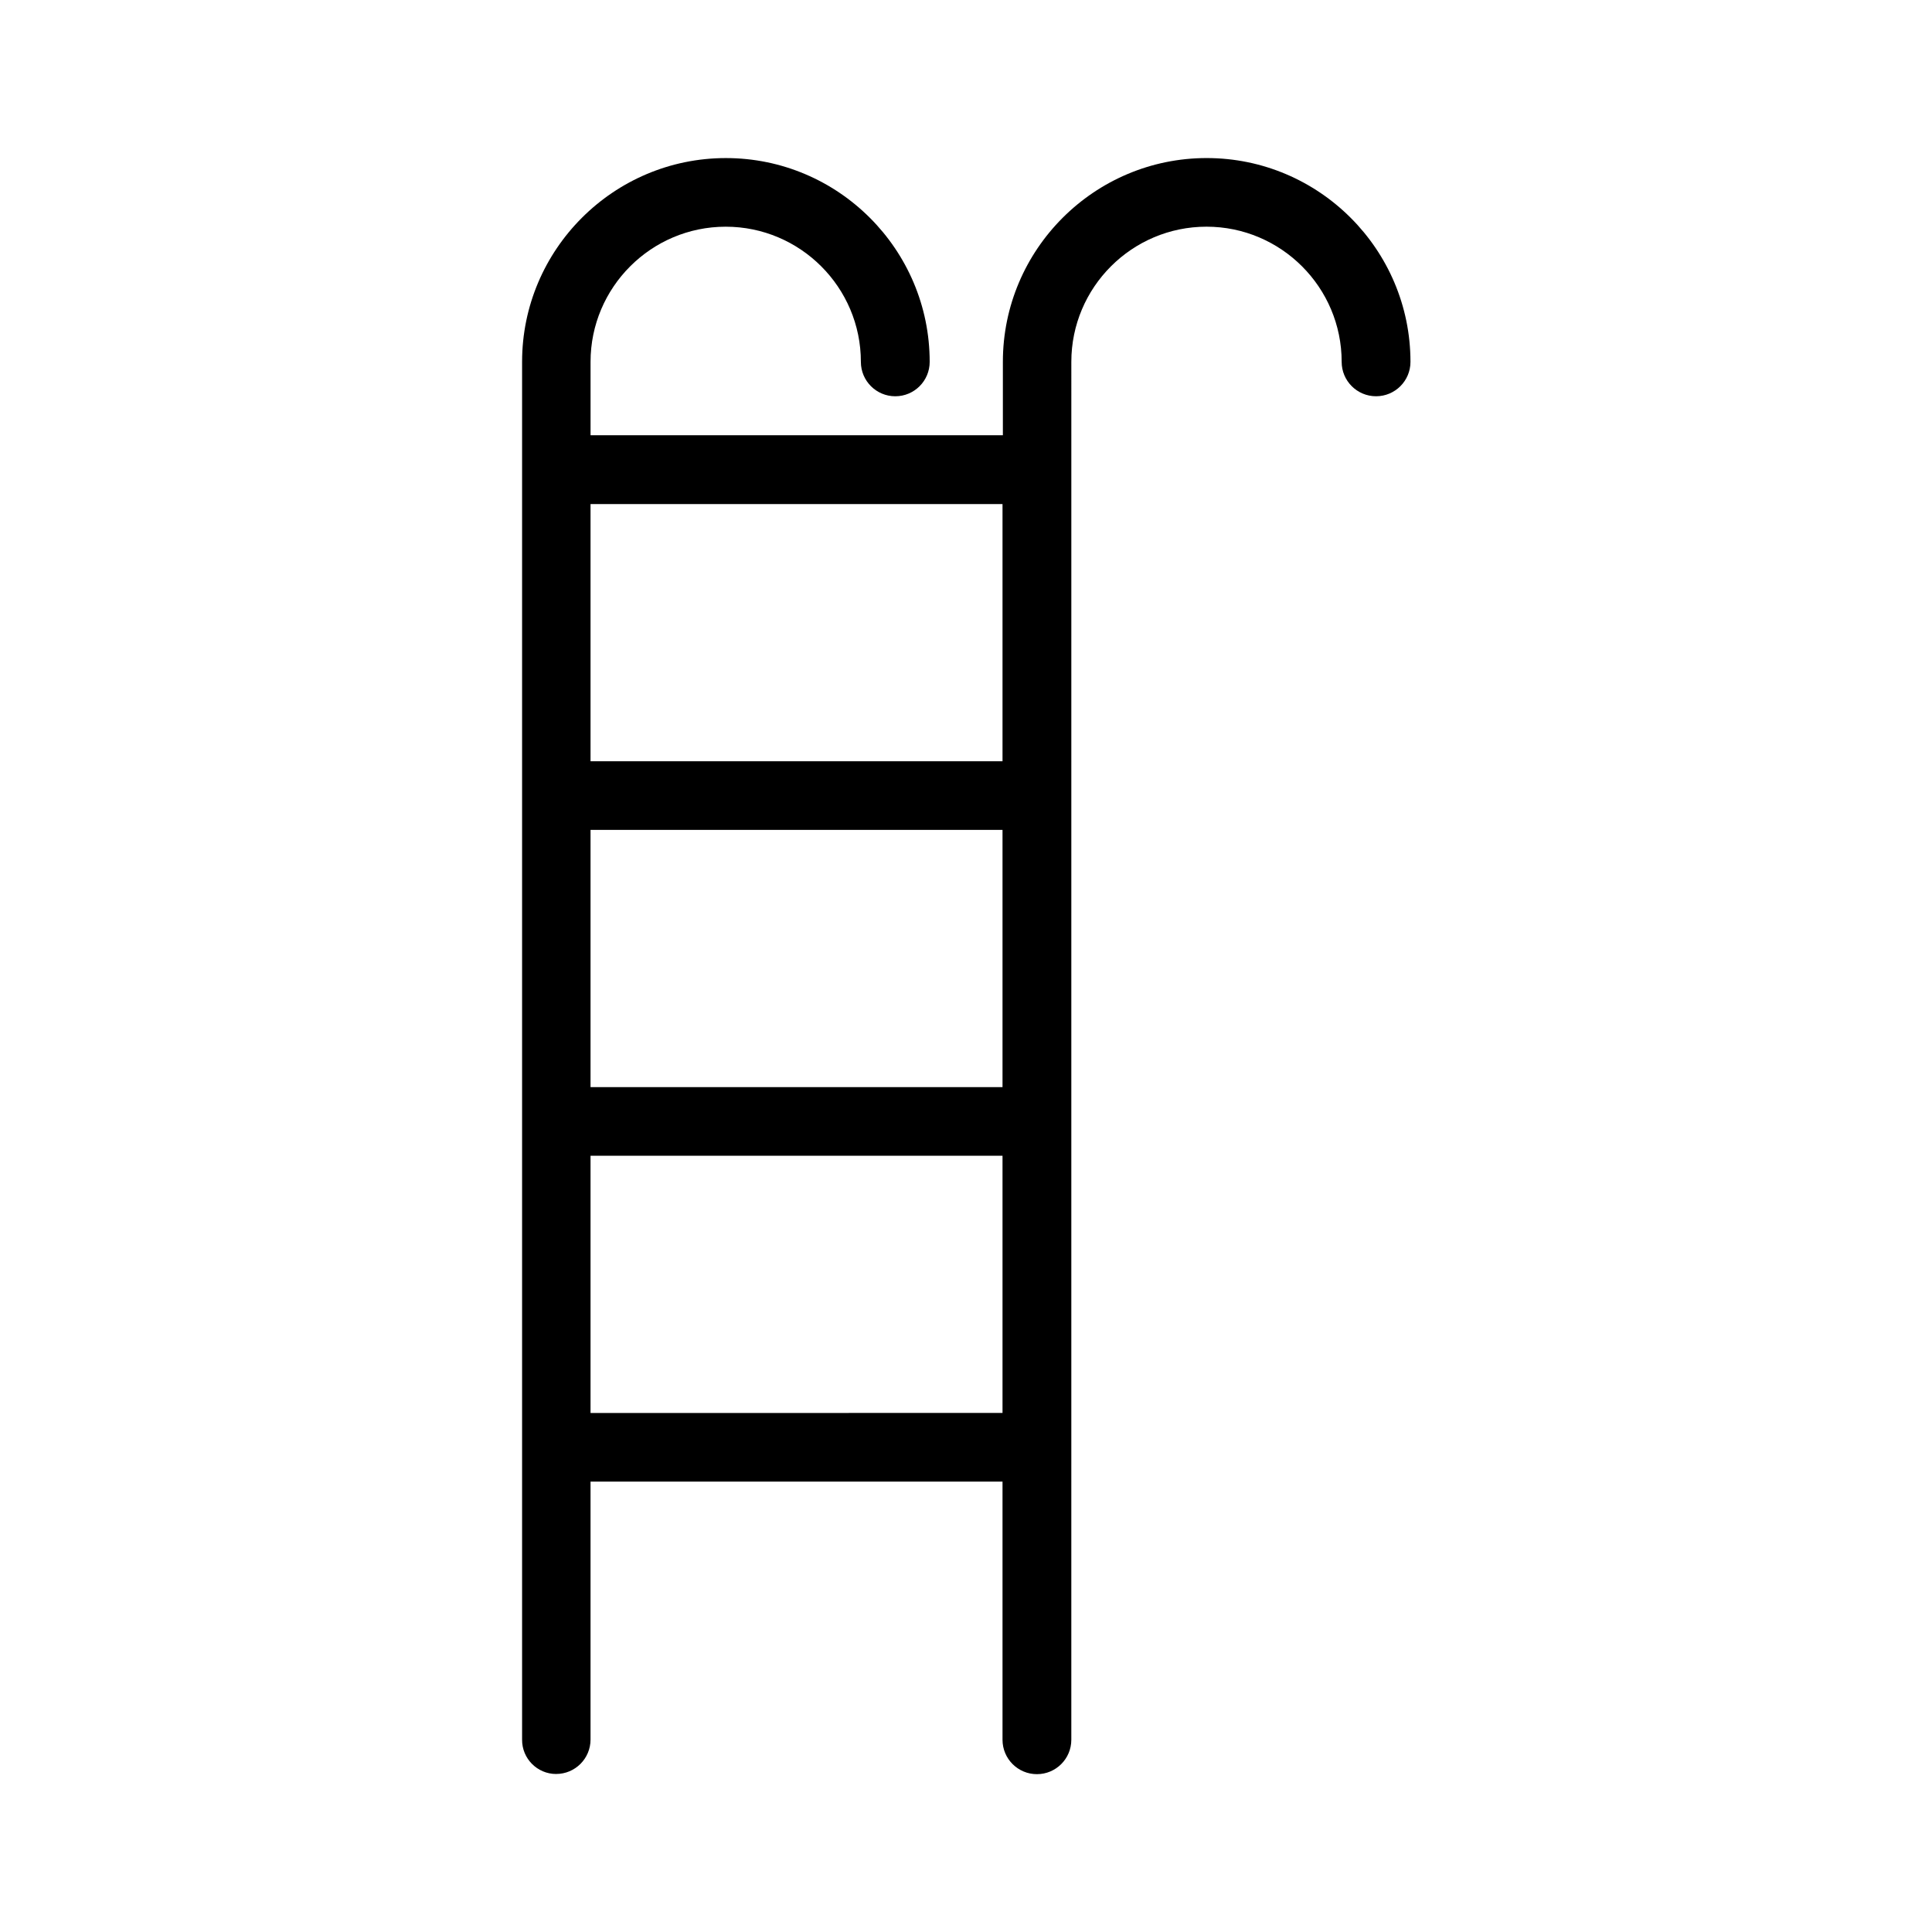
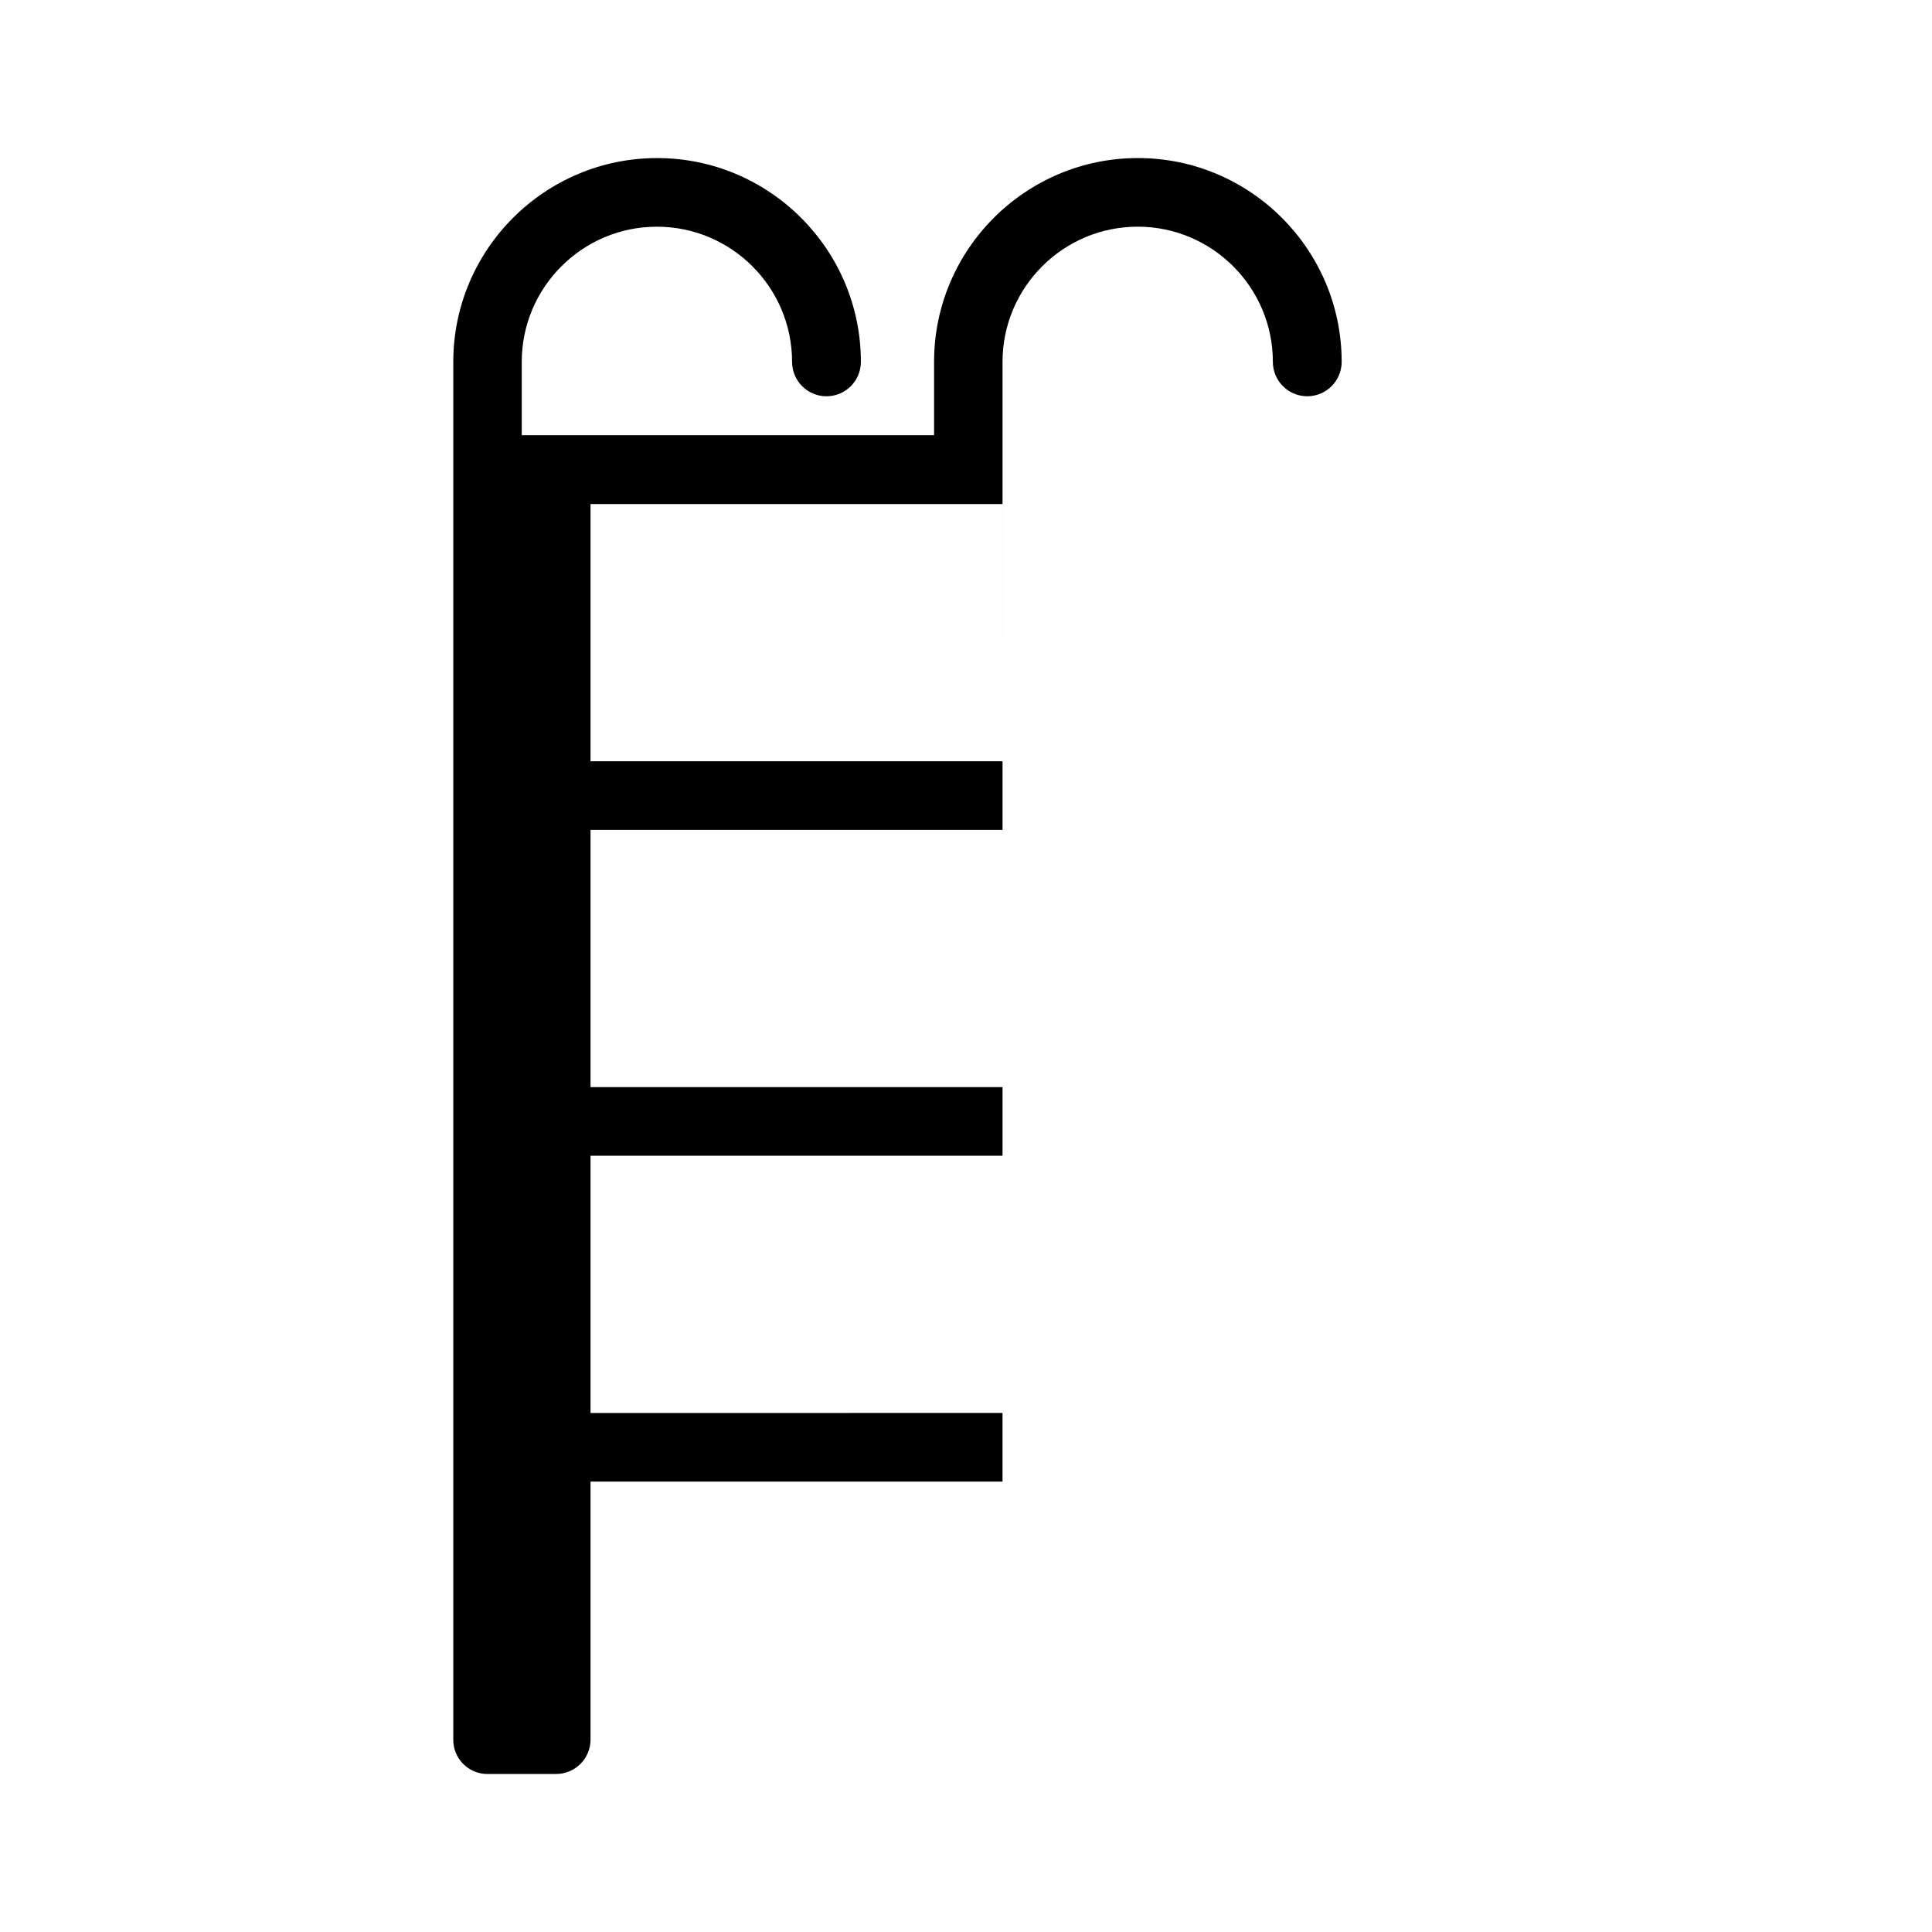
<svg xmlns="http://www.w3.org/2000/svg" fill="#000000" width="800px" height="800px" version="1.1" viewBox="144 144 512 512">
-   <path d="m291.38 614.12c5.039 0 9.117-4.082 9.117-9.117v-68.367h109.18v68.418c0 5.039 4.082 9.117 9.117 9.117 5.039 0 9.117-4.082 9.117-9.117l0.004-365.16c0-19.75 16.07-35.82 35.82-35.82s35.82 16.07 35.82 35.82c0 5.039 4.082 9.117 9.117 9.117 5.039 0 9.117-4.082 9.117-9.117 0-29.773-24.234-54.008-54.008-54.008-29.773 0-54.008 24.234-54.008 54.008v19.445l-109.27 0.004v-19.445c0-19.75 16.07-35.82 35.82-35.82s35.82 16.07 35.82 35.82c0 5.039 4.082 9.117 9.117 9.117 5.039 0 9.117-4.082 9.117-9.117 0-29.773-24.234-54.008-54.008-54.008-29.773 0-54.008 24.234-54.008 54.008v365.11c-0.047 5.035 4.035 9.117 9.023 9.117zm9.117-336.54h109.18v68.164h-109.18zm0 86.352h109.18v68.164h-109.18zm0 86.352h109.18v68.164l-109.18 0.004z" />
+   <path d="m291.38 614.12c5.039 0 9.117-4.082 9.117-9.117v-68.367h109.18v68.418l0.004-365.16c0-19.75 16.07-35.82 35.82-35.82s35.82 16.07 35.82 35.82c0 5.039 4.082 9.117 9.117 9.117 5.039 0 9.117-4.082 9.117-9.117 0-29.773-24.234-54.008-54.008-54.008-29.773 0-54.008 24.234-54.008 54.008v19.445l-109.27 0.004v-19.445c0-19.75 16.07-35.82 35.82-35.82s35.82 16.07 35.82 35.82c0 5.039 4.082 9.117 9.117 9.117 5.039 0 9.117-4.082 9.117-9.117 0-29.773-24.234-54.008-54.008-54.008-29.773 0-54.008 24.234-54.008 54.008v365.11c-0.047 5.035 4.035 9.117 9.023 9.117zm9.117-336.54h109.18v68.164h-109.18zm0 86.352h109.18v68.164h-109.18zm0 86.352h109.18v68.164l-109.18 0.004z" />
</svg>